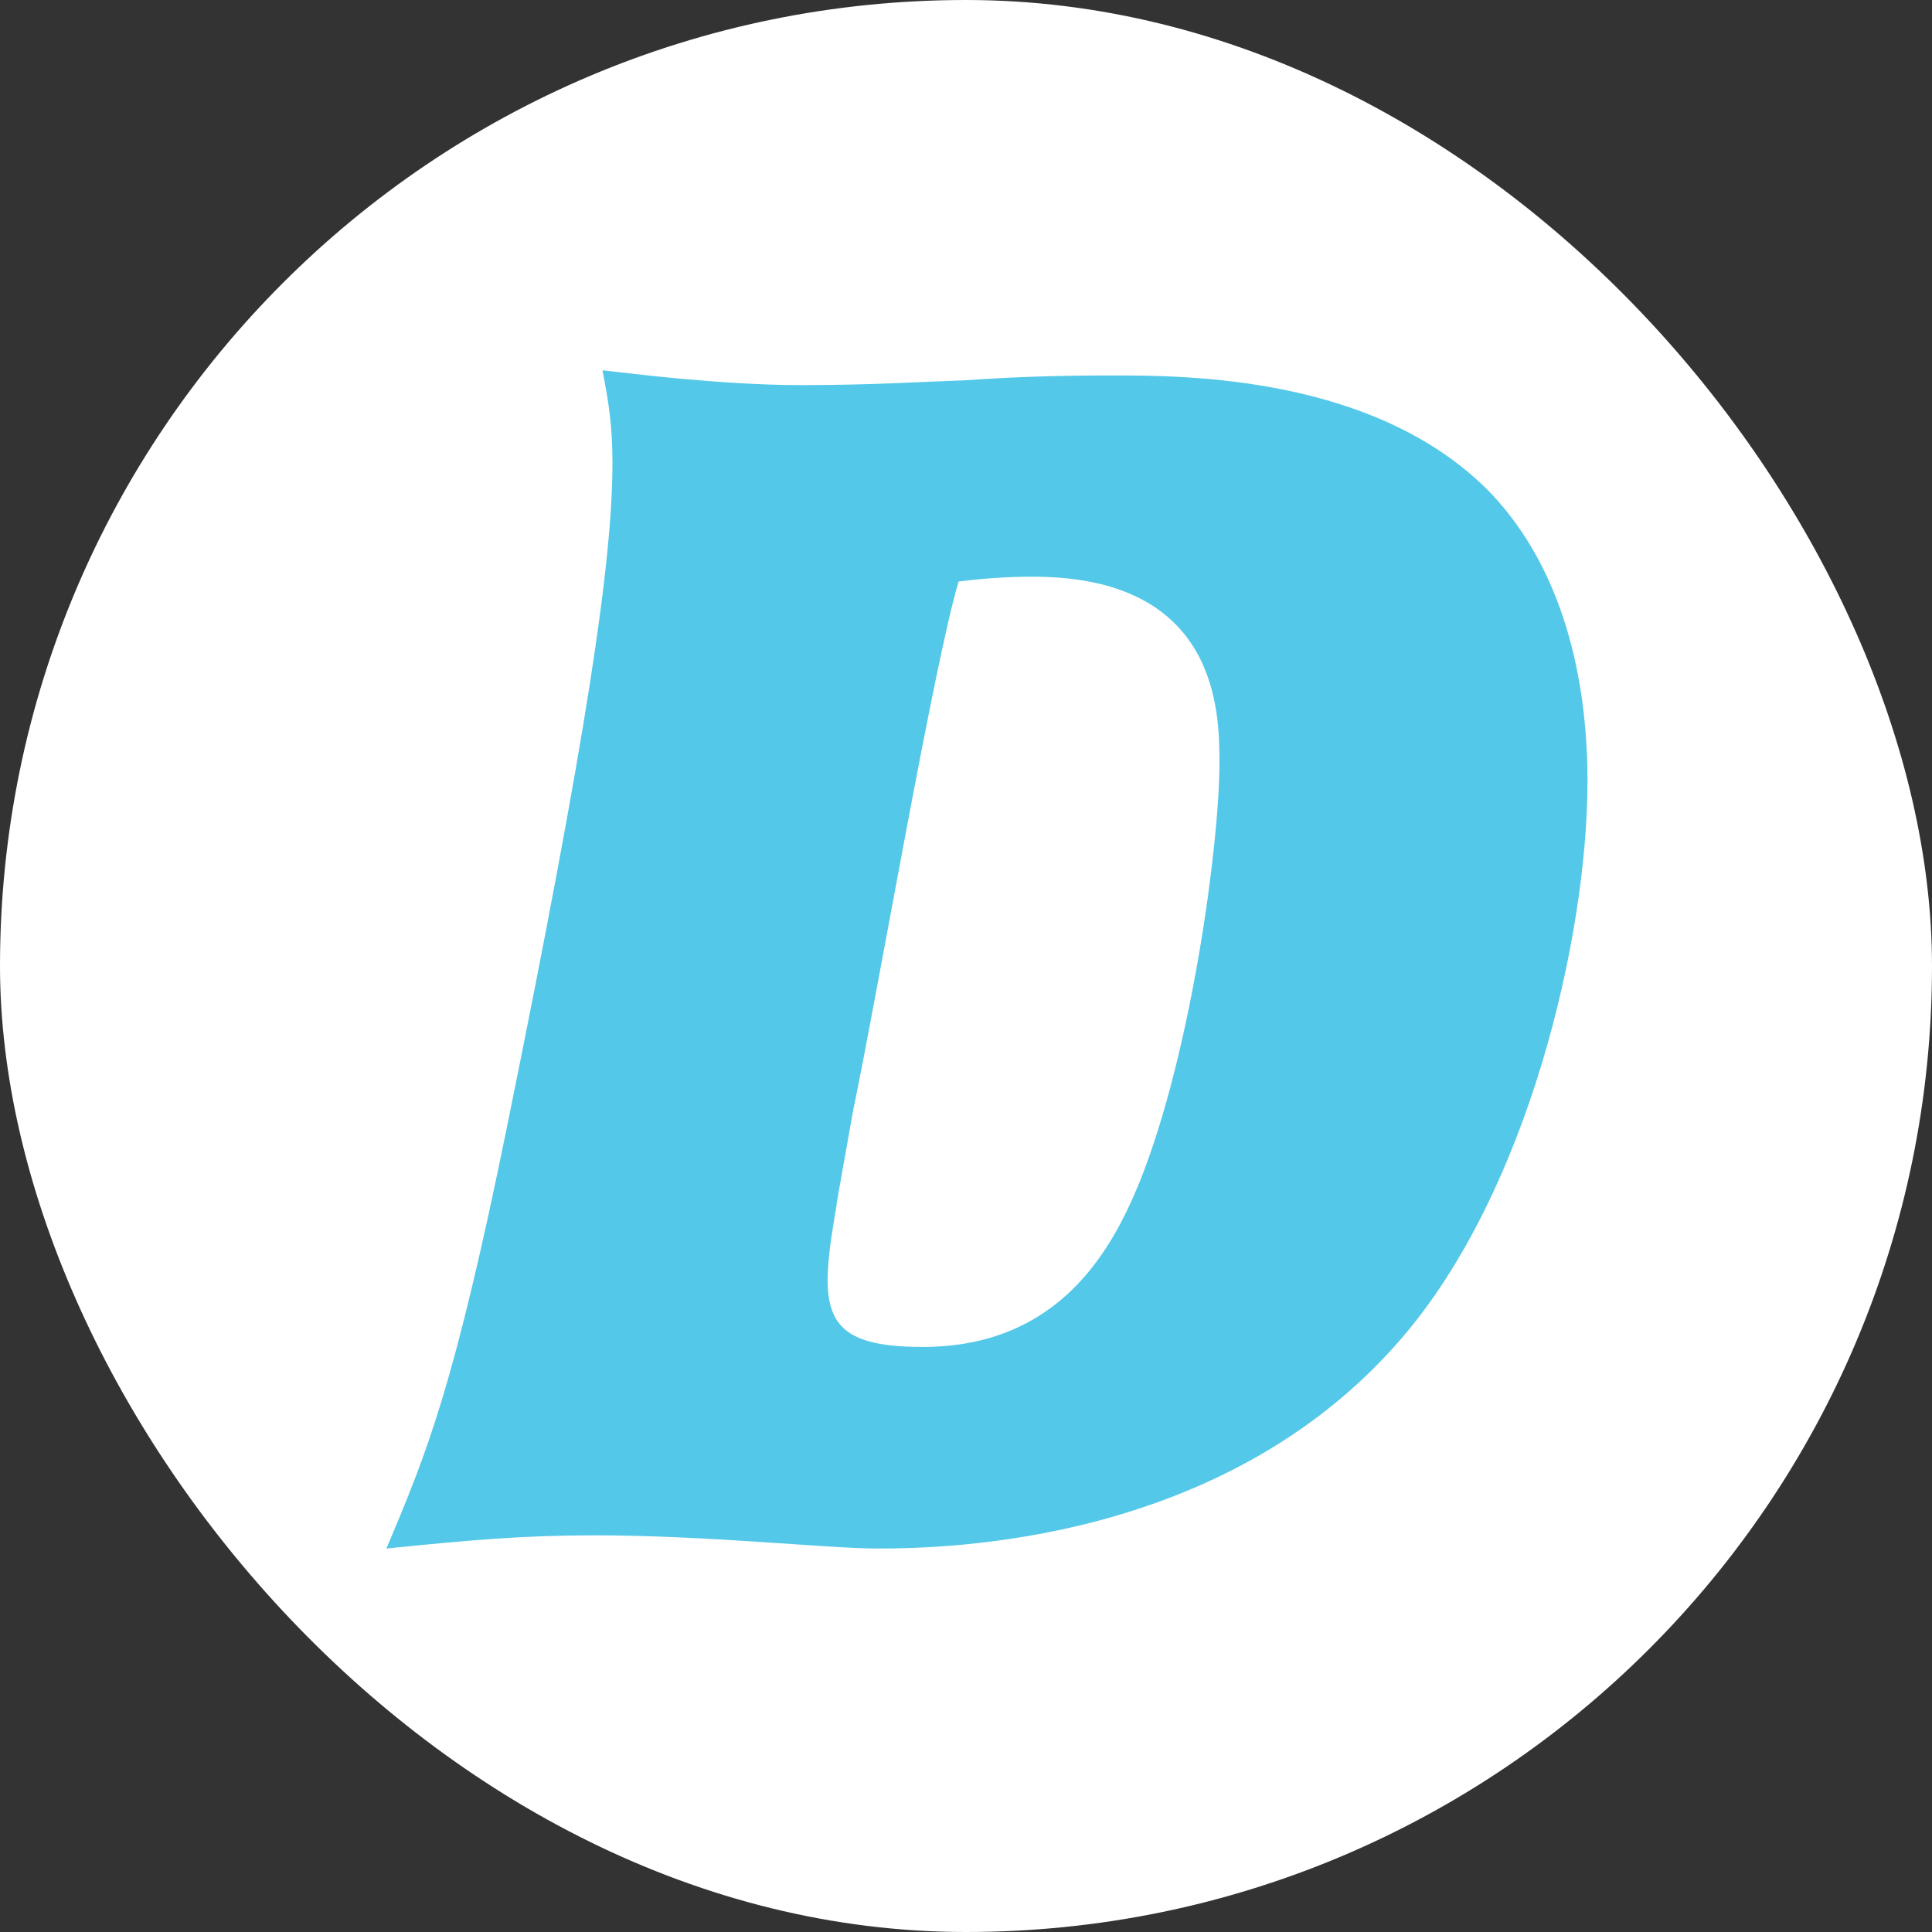
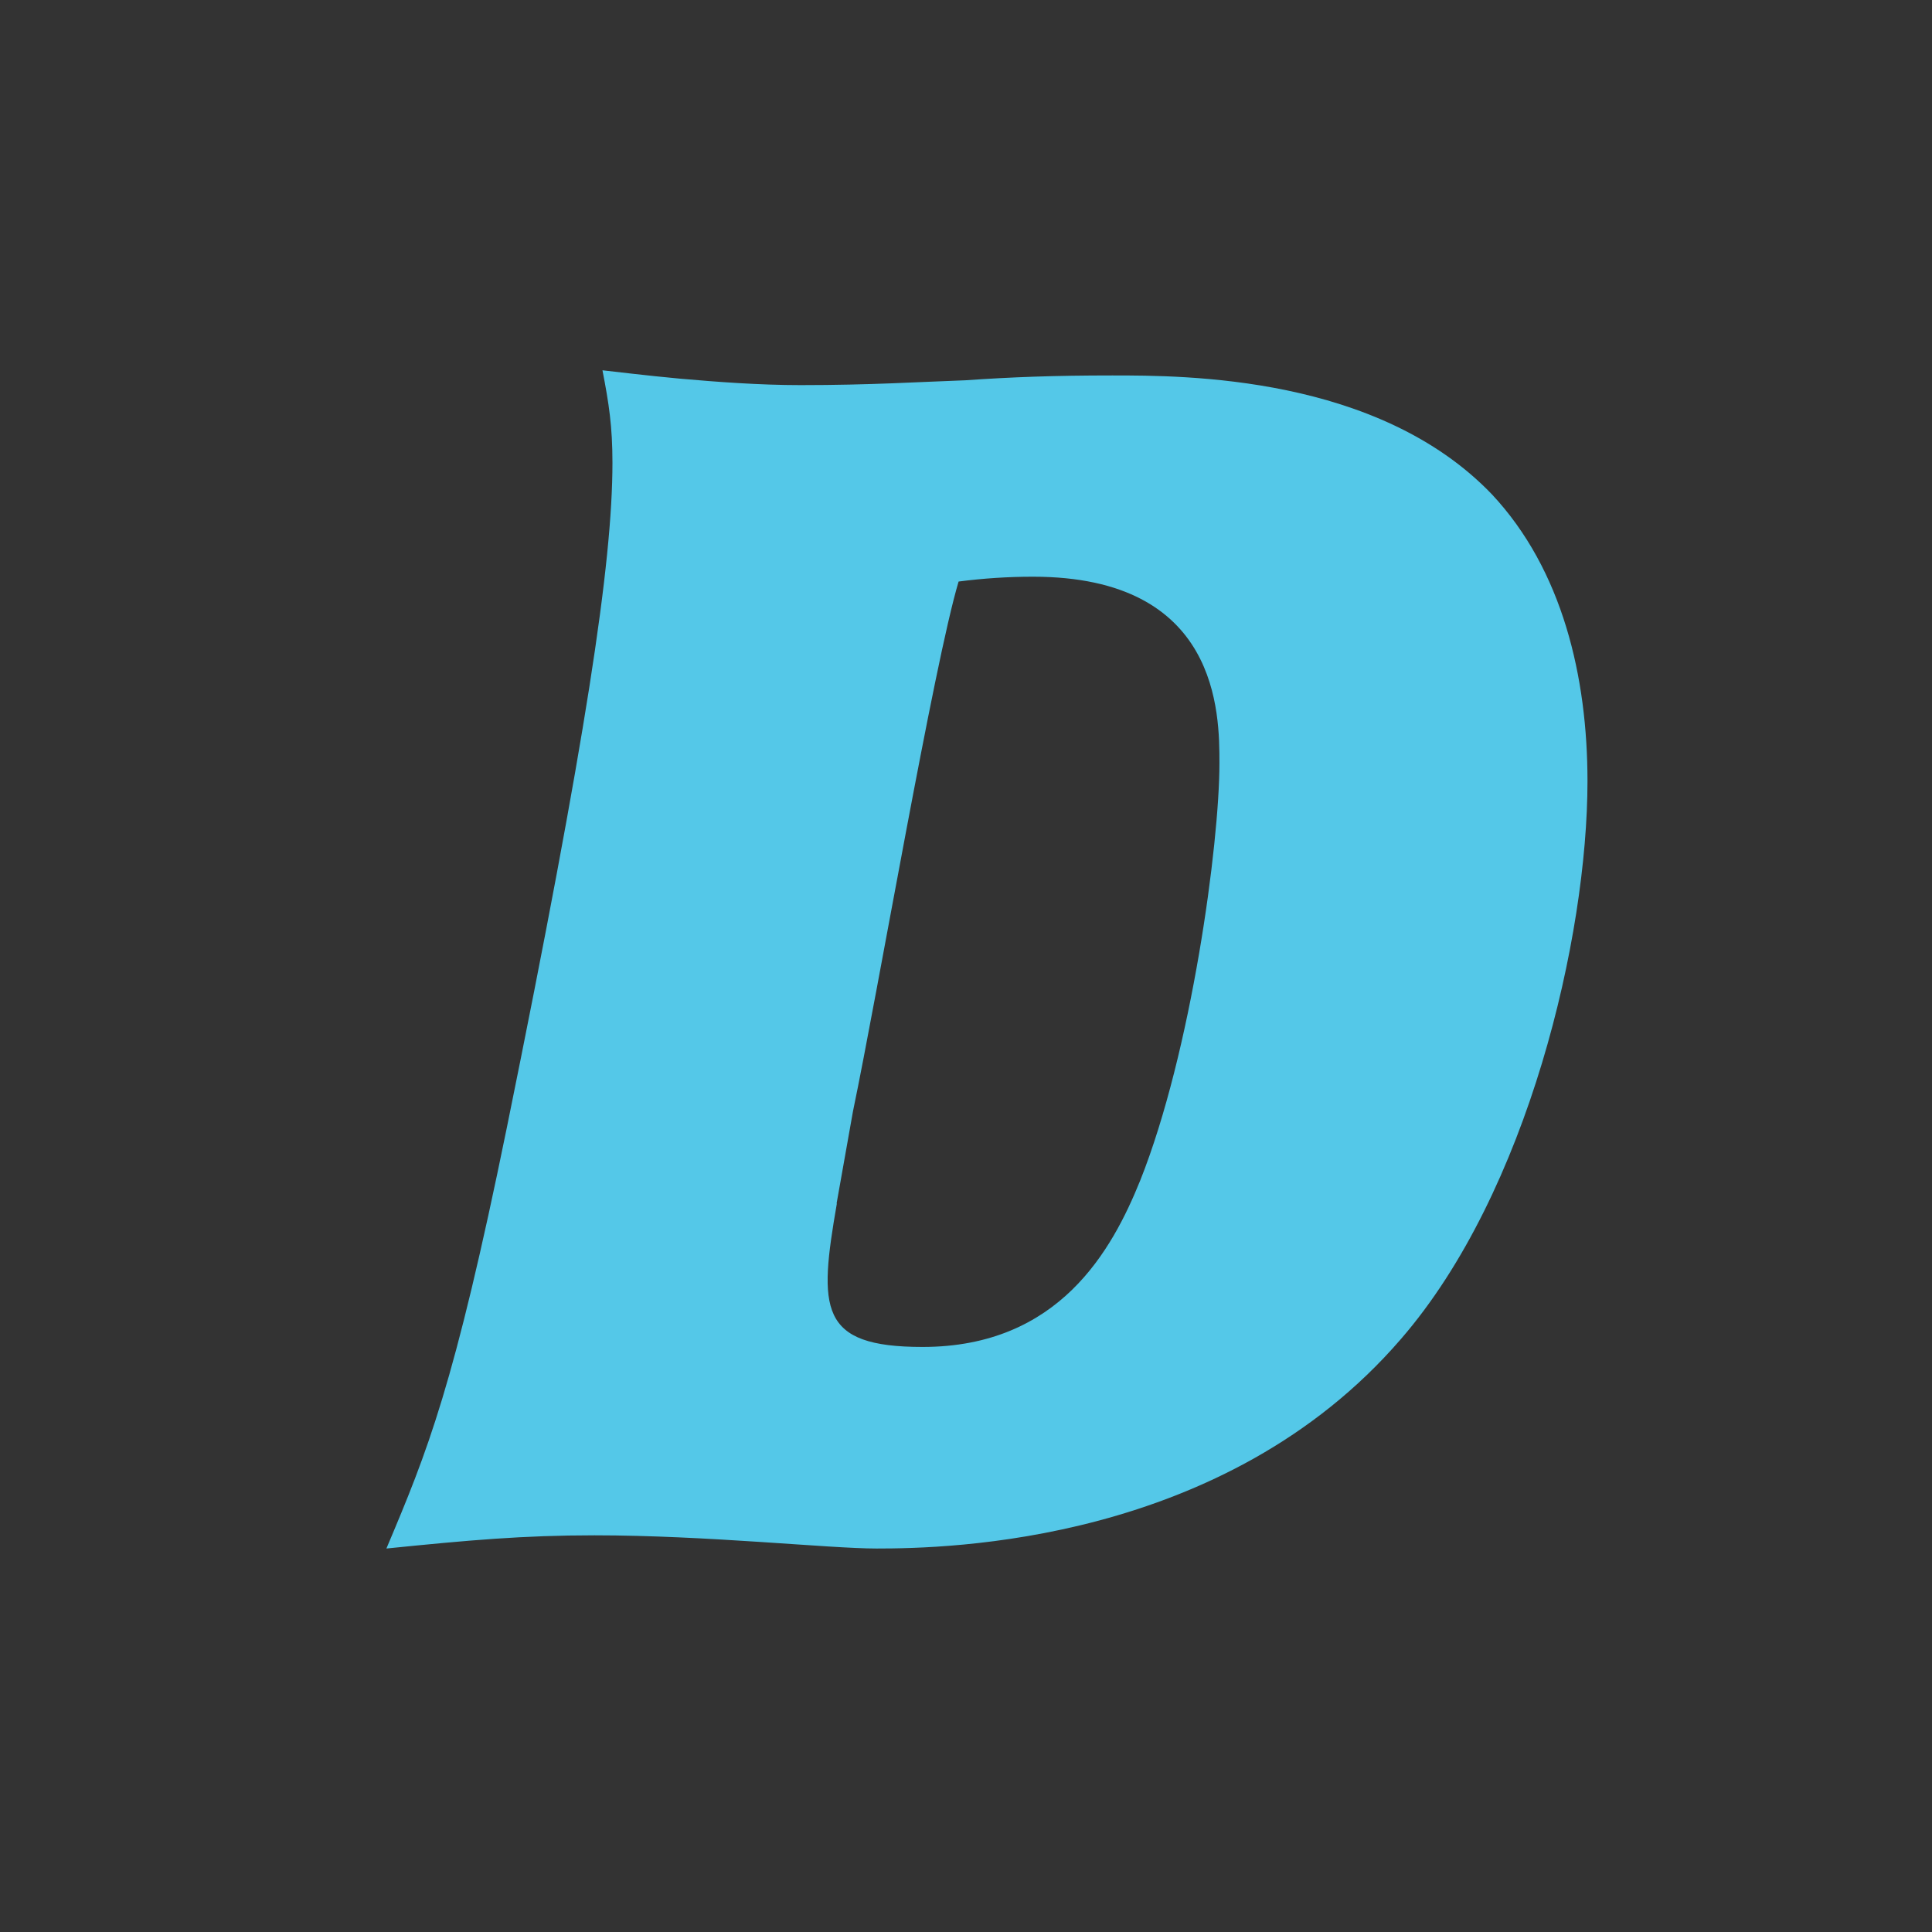
<svg xmlns="http://www.w3.org/2000/svg" height="1000" width="1000" version="1.1">
  <rect width="100%" height="100%" fill="#333333" stroke="none" />
  <g clip-path="url(#SvgjsClipPath1134)">
-     <rect fill="#ffffff" height="1000" width="1000" />
    <g transform="matrix(16.667,0,0,16.667,150,158.333)">
      <svg height="41" width="42" version="1.1">
        <svg fill="none" viewBox="0 0 42 41" height="41" width="42">
-           <path stroke-width="3.18" stroke="white" d="M25.54 2.16C23.75 2.16 22.41 2.21 20.98 2.31C19.55 2.36 18.06 2.46 15.86 2.46C14.58 2.46 13.25 2.36 12.12 2.26C11.04 2.16 10.17 2.05 9.71 2C9.91 3.03 10.02 3.74 10.02 4.87C10.02 8 9.2 13.43 6.74 25.52C5.1 33.56 4.28 35.56 3 38.59C5.56 38.33 7.25 38.18 9.46 38.18C12.95 38.18 16.74 38.59 18.22 38.59C20.42 38.59 29.03 38.44 34.51 32.08C38.46 27.52 40.3 19.58 40.3 14.76C40.3 11.53 39.53 8.2 37.33 5.85C33.79 2.16 27.8 2.16 25.55 2.16M16.98 27.88L17.49 25.01C18.26 21.32 20 11.13 20.77 8.56C21.54 8.46 22.31 8.41 23.08 8.41C28.87 8.41 28.87 12.66 28.87 14.2C28.87 16.71 28 23.17 26.41 27.16C25.54 29.31 23.9 32.33 19.65 32.33C16.42 32.33 16.42 31.15 16.99 27.87" />
          <path fill="#54C8E8" d="M25.54 2.16C23.75 2.16 22.41 2.21 20.98 2.31C19.55 2.36 18.06 2.46 15.86 2.46C14.58 2.46 13.25 2.36 12.12 2.26C11.04 2.16 10.17 2.05 9.71 2C9.91 3.03 10.02 3.74 10.02 4.87C10.02 8 9.2 13.43 6.74 25.52C5.1 33.56 4.28 35.56 3 38.59C5.56 38.33 7.25 38.18 9.46 38.18C12.95 38.18 16.74 38.59 18.22 38.59C20.42 38.59 29.03 38.44 34.51 32.08C38.46 27.52 40.3 19.58 40.3 14.76C40.3 11.53 39.53 8.2 37.33 5.85C33.79 2.16 27.8 2.16 25.55 2.16M16.98 27.88L17.49 25.01C18.26 21.32 20 11.13 20.77 8.56C21.54 8.46 22.31 8.41 23.08 8.41C28.87 8.41 28.87 12.66 28.87 14.2C28.87 16.71 28 23.17 26.41 27.16C25.54 29.31 23.9 32.33 19.65 32.33C16.42 32.33 16.42 31.15 16.99 27.87" />
        </svg>
      </svg>
    </g>
  </g>
  <defs>
    <clipPath id="SvgjsClipPath1134">
      <rect ry="500" rx="500" y="0" x="0" height="1000" width="1000" />
    </clipPath>
  </defs>
</svg>